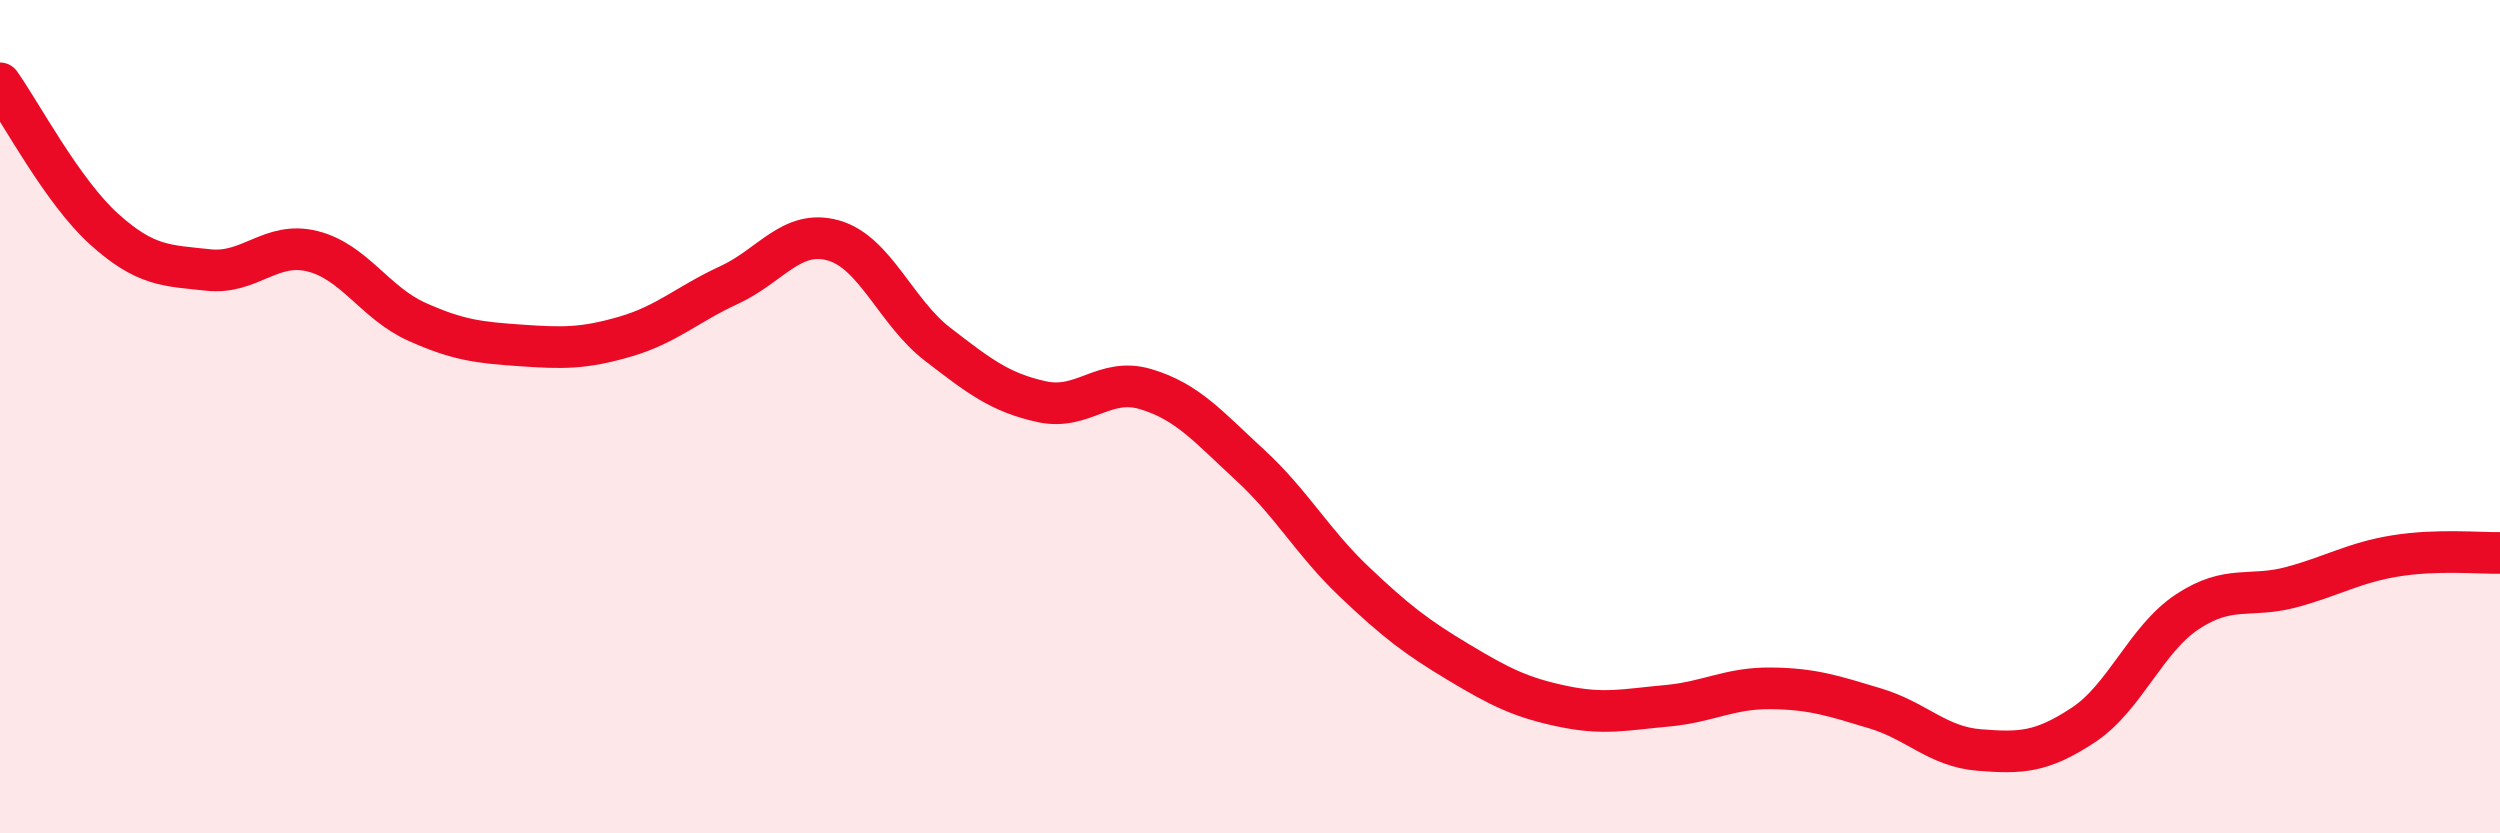
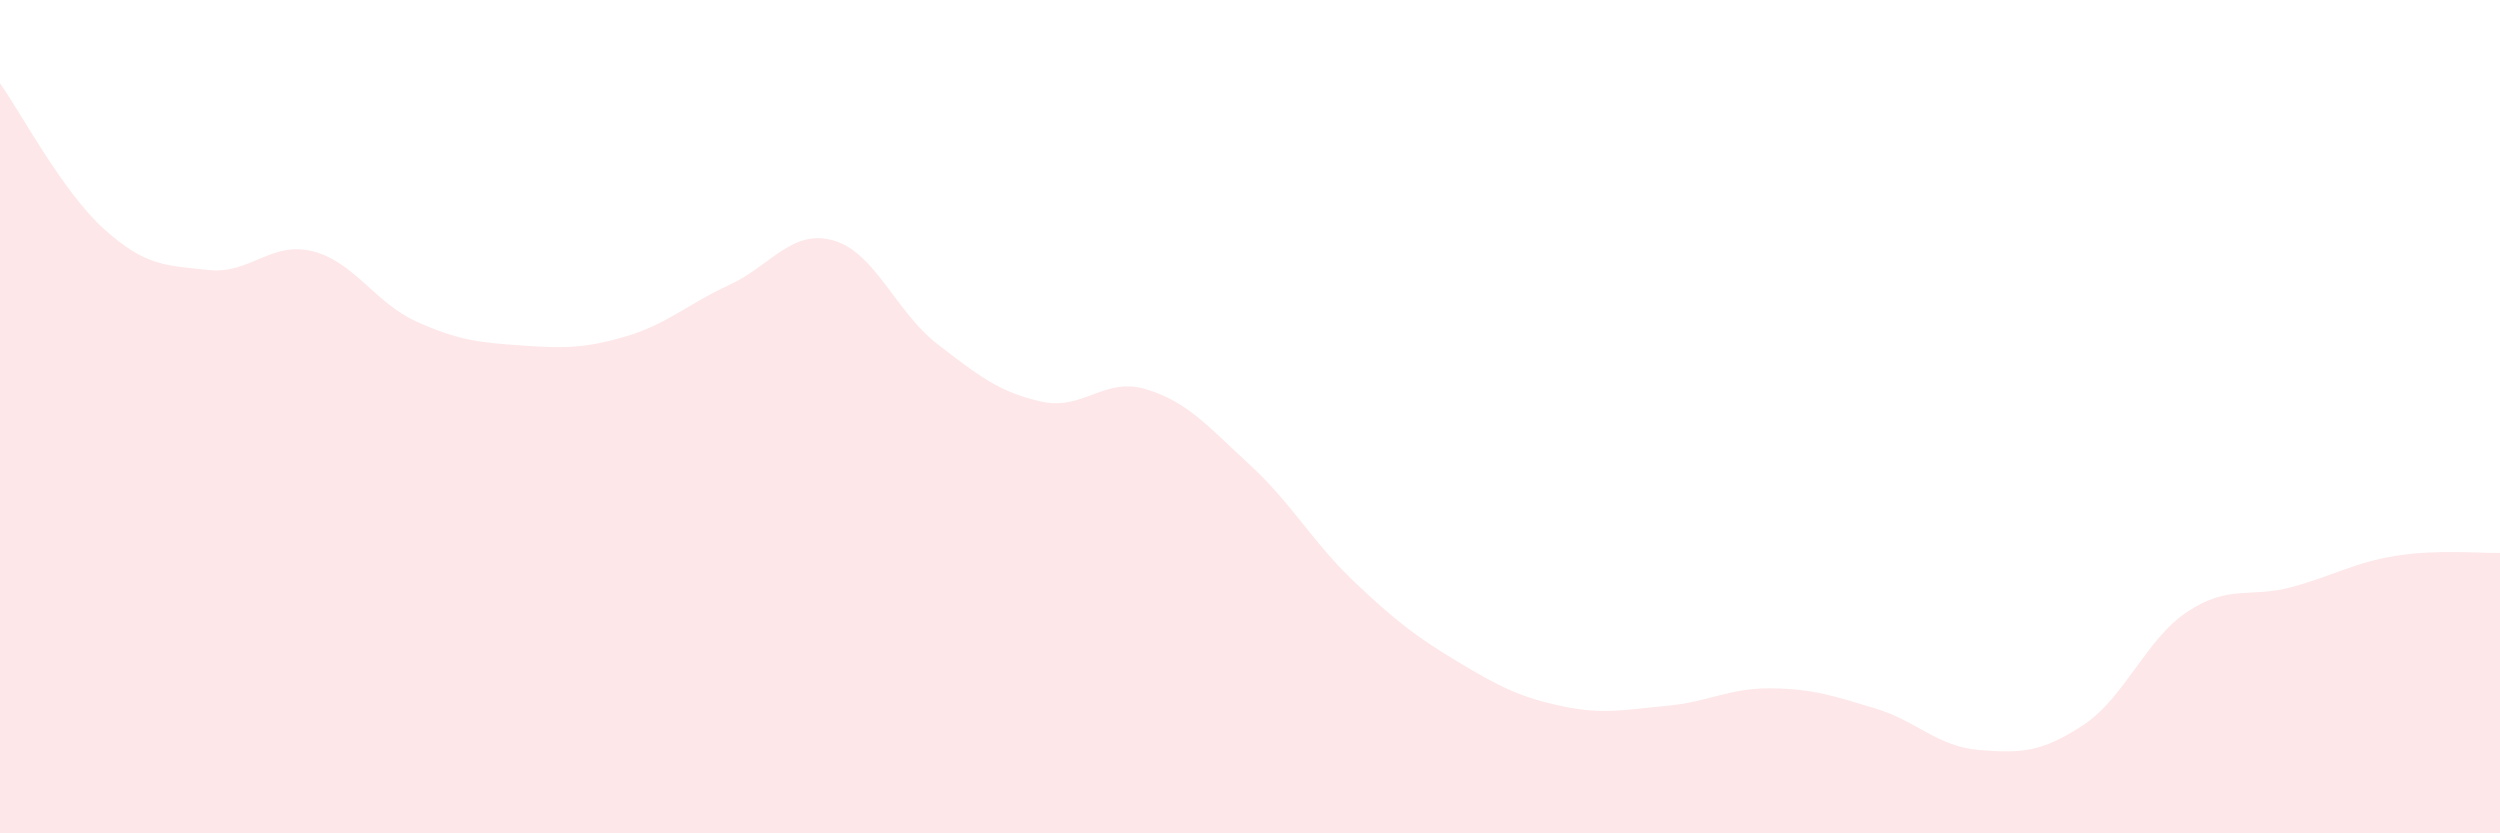
<svg xmlns="http://www.w3.org/2000/svg" width="60" height="20" viewBox="0 0 60 20">
  <path d="M 0,2 C 0.5,2.7 1.5,4.6 2.5,5.5 C 3.5,6.4 4,6.37 5,6.48 C 6,6.59 6.5,5.78 7.5,6.03 C 8.5,6.28 9,7.27 10,7.72 C 11,8.17 11.5,8.22 12.5,8.29 C 13.5,8.36 14,8.37 15,8.08 C 16,7.79 16.5,7.3 17.5,6.84 C 18.5,6.38 19,5.49 20,5.77 C 21,6.05 21.5,7.49 22.5,8.26 C 23.5,9.03 24,9.42 25,9.64 C 26,9.86 26.5,9.04 27.5,9.34 C 28.5,9.64 29,10.24 30,11.16 C 31,12.08 31.5,13.01 32.5,13.96 C 33.5,14.91 34,15.29 35,15.89 C 36,16.49 36.5,16.74 37.5,16.95 C 38.5,17.16 39,17.03 40,16.94 C 41,16.85 41.5,16.51 42.5,16.52 C 43.5,16.53 44,16.7 45,17 C 46,17.3 46.5,17.92 47.5,18 C 48.5,18.08 49,18.06 50,17.4 C 51,16.74 51.5,15.34 52.5,14.68 C 53.5,14.02 54,14.36 55,14.09 C 56,13.82 56.5,13.5 57.5,13.34 C 58.5,13.18 59.5,13.28 60,13.27L60 20L0 20Z" fill="#EB0A25" opacity="0.1" stroke-linecap="round" stroke-linejoin="round" />
-   <path d="M 0,2 C 0.5,2.7 1.5,4.6 2.5,5.5 C 3.5,6.4 4,6.37 5,6.48 C 6,6.59 6.5,5.78 7.5,6.03 C 8.5,6.28 9,7.27 10,7.72 C 11,8.17 11.5,8.22 12.5,8.29 C 13.5,8.36 14,8.37 15,8.08 C 16,7.79 16.5,7.3 17.5,6.84 C 18.5,6.38 19,5.49 20,5.77 C 21,6.05 21.5,7.49 22.5,8.26 C 23.5,9.03 24,9.42 25,9.64 C 26,9.86 26.5,9.04 27.5,9.34 C 28.5,9.64 29,10.24 30,11.16 C 31,12.08 31.5,13.01 32.5,13.96 C 33.5,14.91 34,15.29 35,15.89 C 36,16.49 36.5,16.74 37.5,16.95 C 38.5,17.16 39,17.03 40,16.94 C 41,16.85 41.5,16.51 42.5,16.52 C 43.5,16.53 44,16.7 45,17 C 46,17.3 46.5,17.92 47.5,18 C 48.5,18.08 49,18.06 50,17.4 C 51,16.74 51.5,15.34 52.5,14.68 C 53.5,14.02 54,14.36 55,14.09 C 56,13.82 56.5,13.5 57.5,13.34 C 58.5,13.18 59.5,13.28 60,13.27" stroke="#EB0A25" stroke-width="1" fill="none" stroke-linecap="round" stroke-linejoin="round" />
</svg>